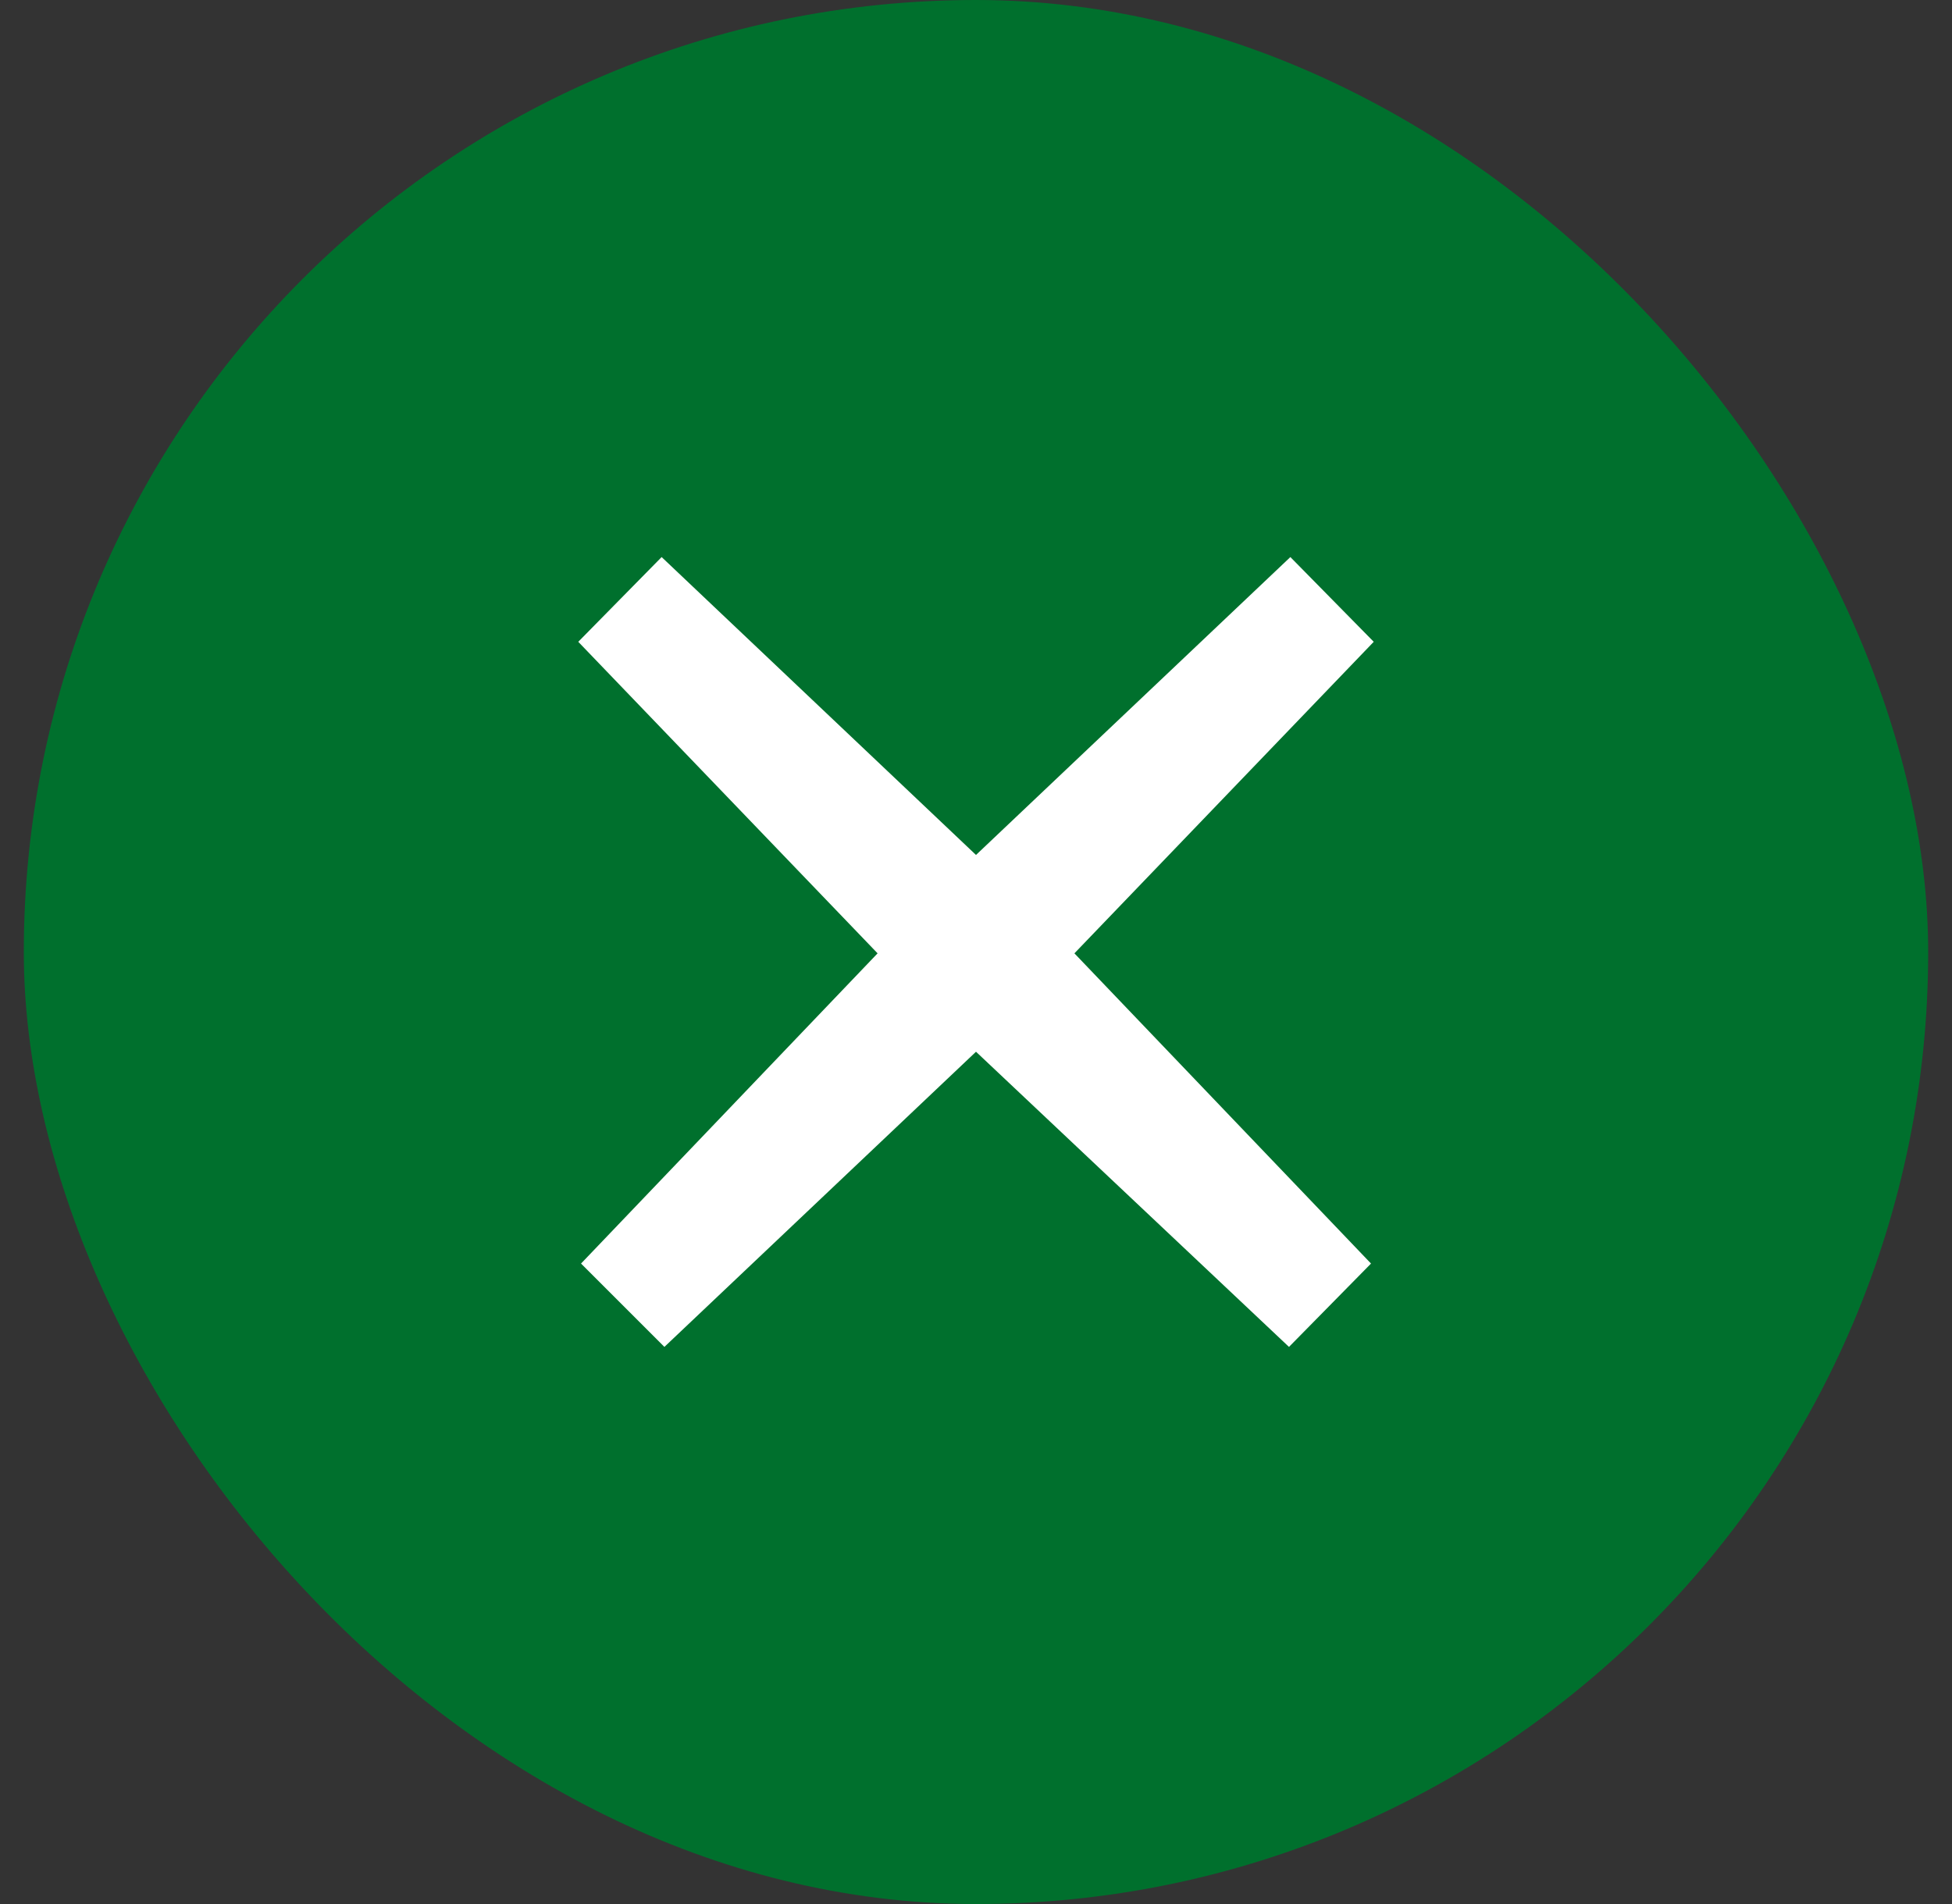
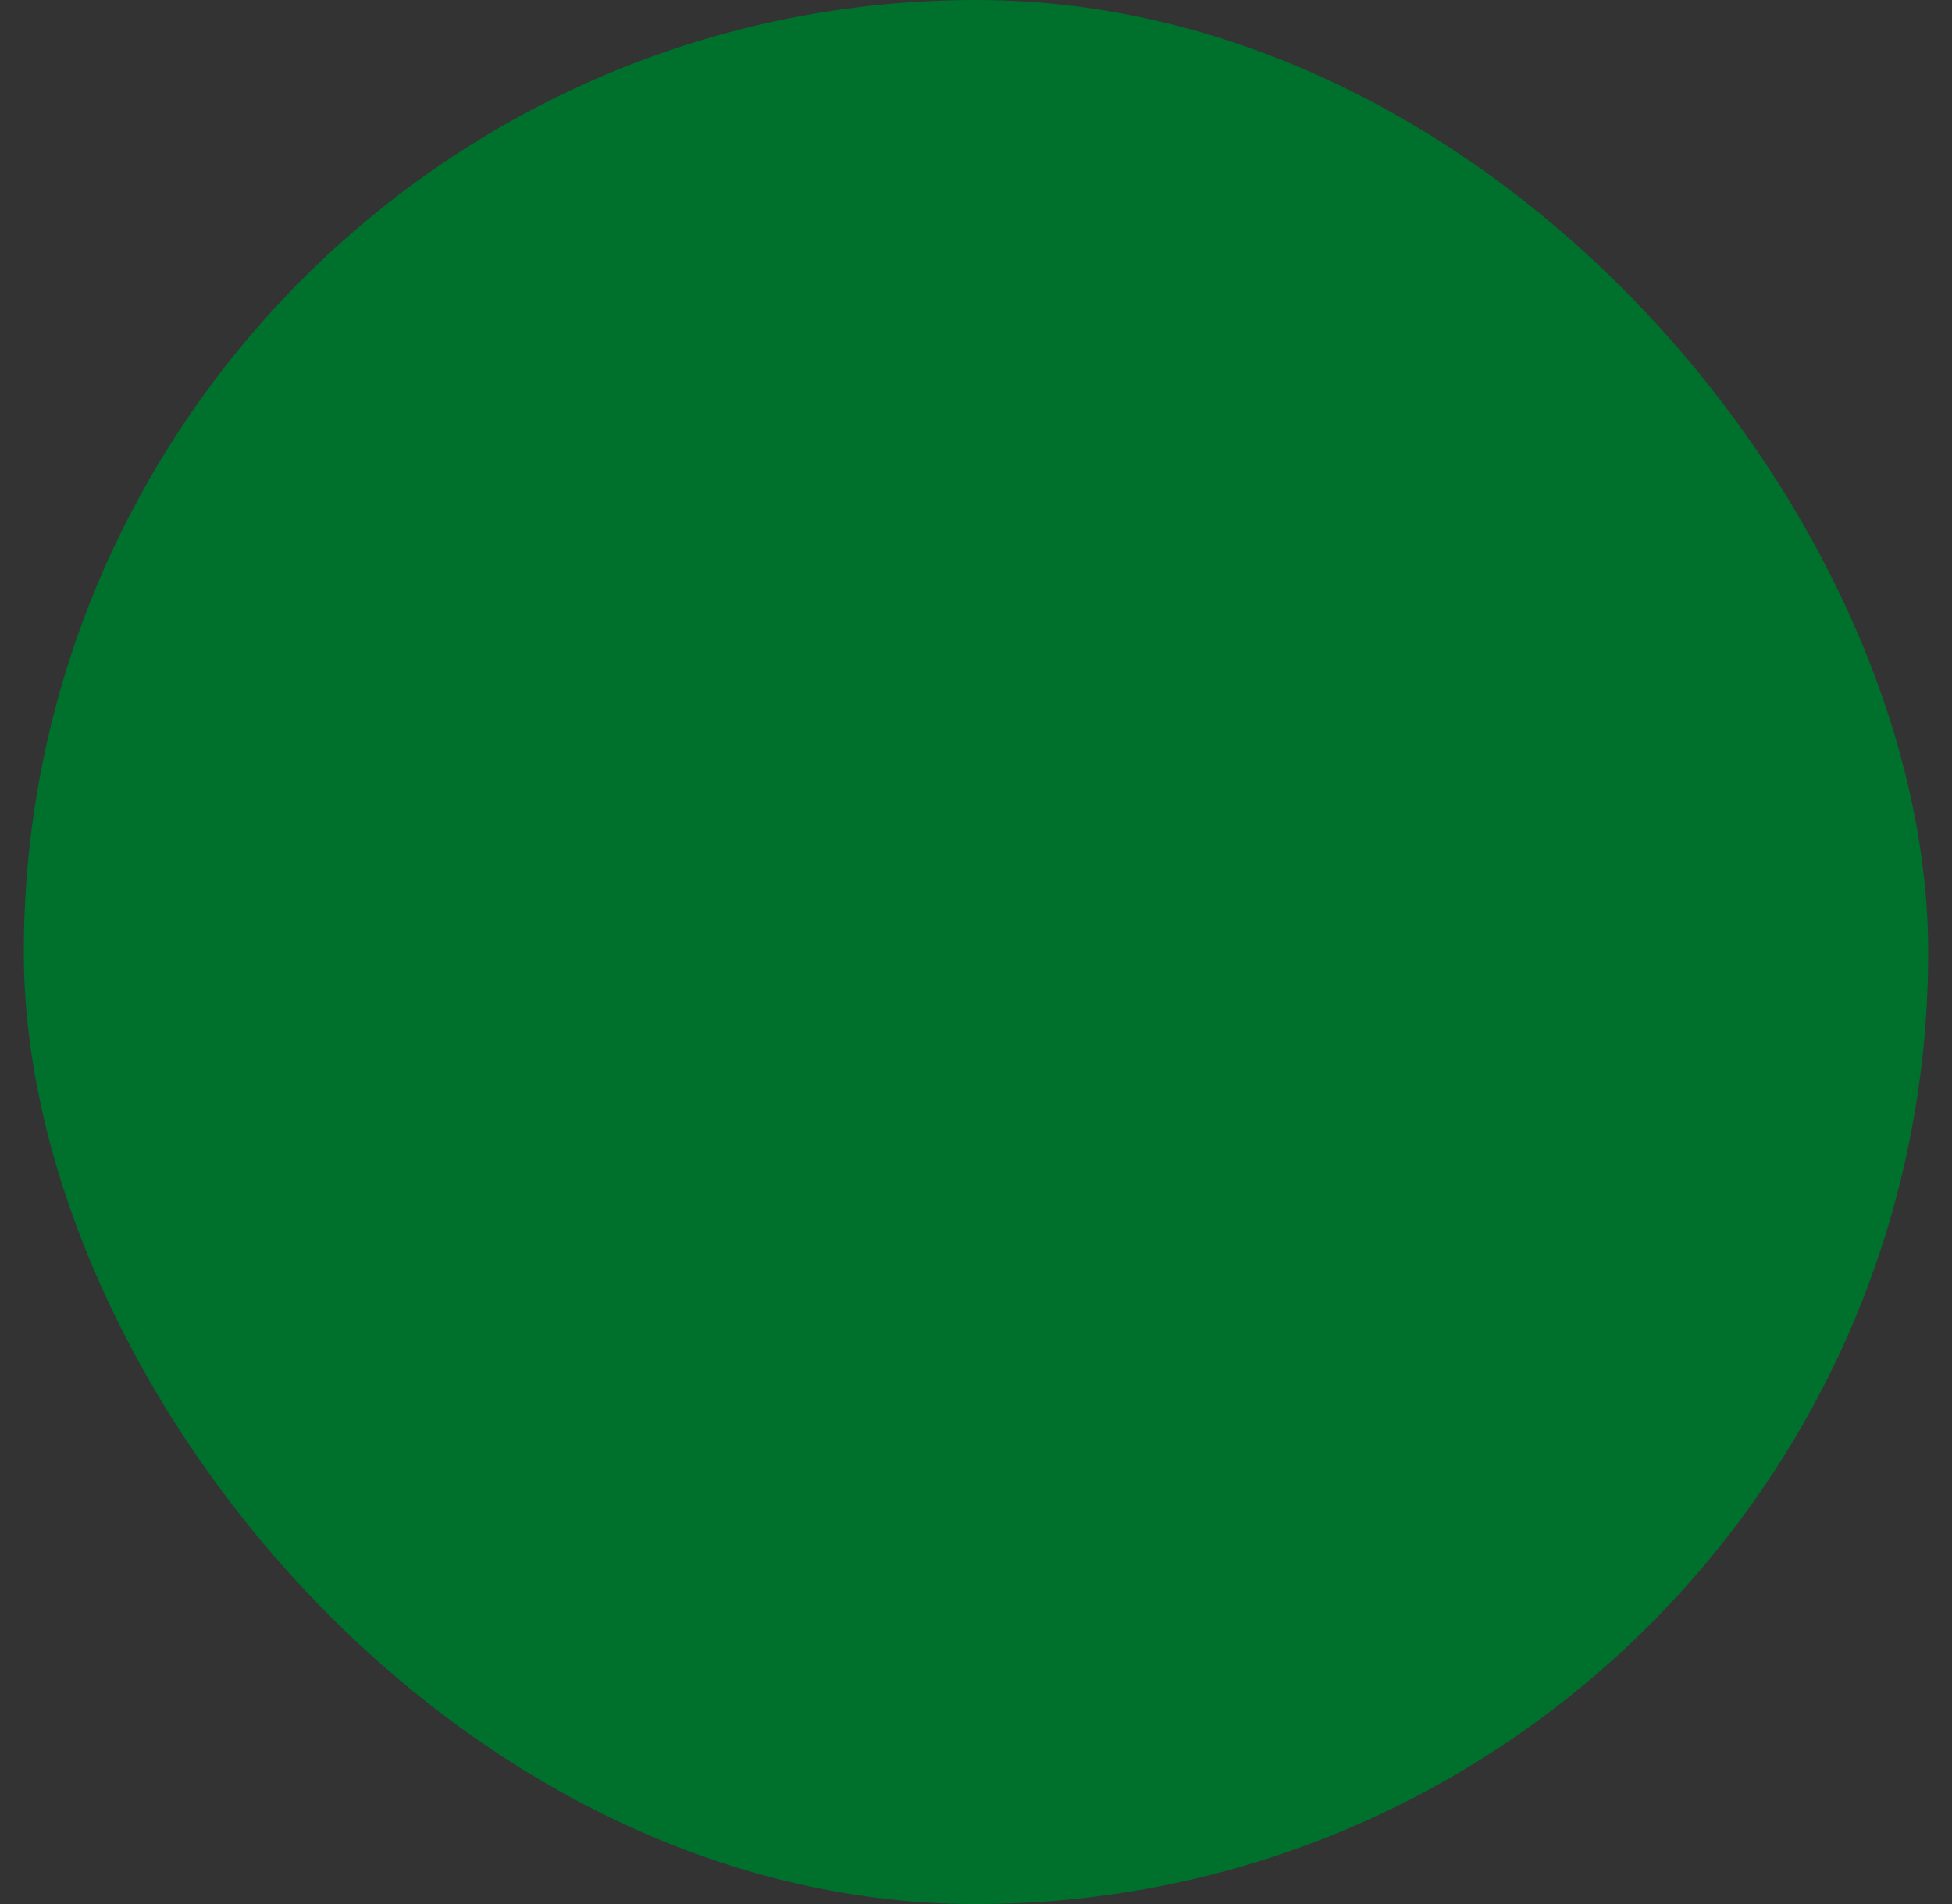
<svg xmlns="http://www.w3.org/2000/svg" width="41" height="40" viewBox="0 0 41 40" fill="none">
  <rect x="0" y="0" width="41" height="40" fill="#333333" stroke="none" />
  <rect x="0.5" width="40" height="40" rx="20" fill="#00702D" />
-   <path d="M28.797 26.545L27.074 28.296L20.5 22.095L13.955 28.296L12.204 26.545L18.433 20.028L12.146 13.483L13.897 11.703L20.5 17.961L27.103 11.703L28.854 13.483L22.567 20.028L28.797 26.545Z" fill="white" />
</svg>